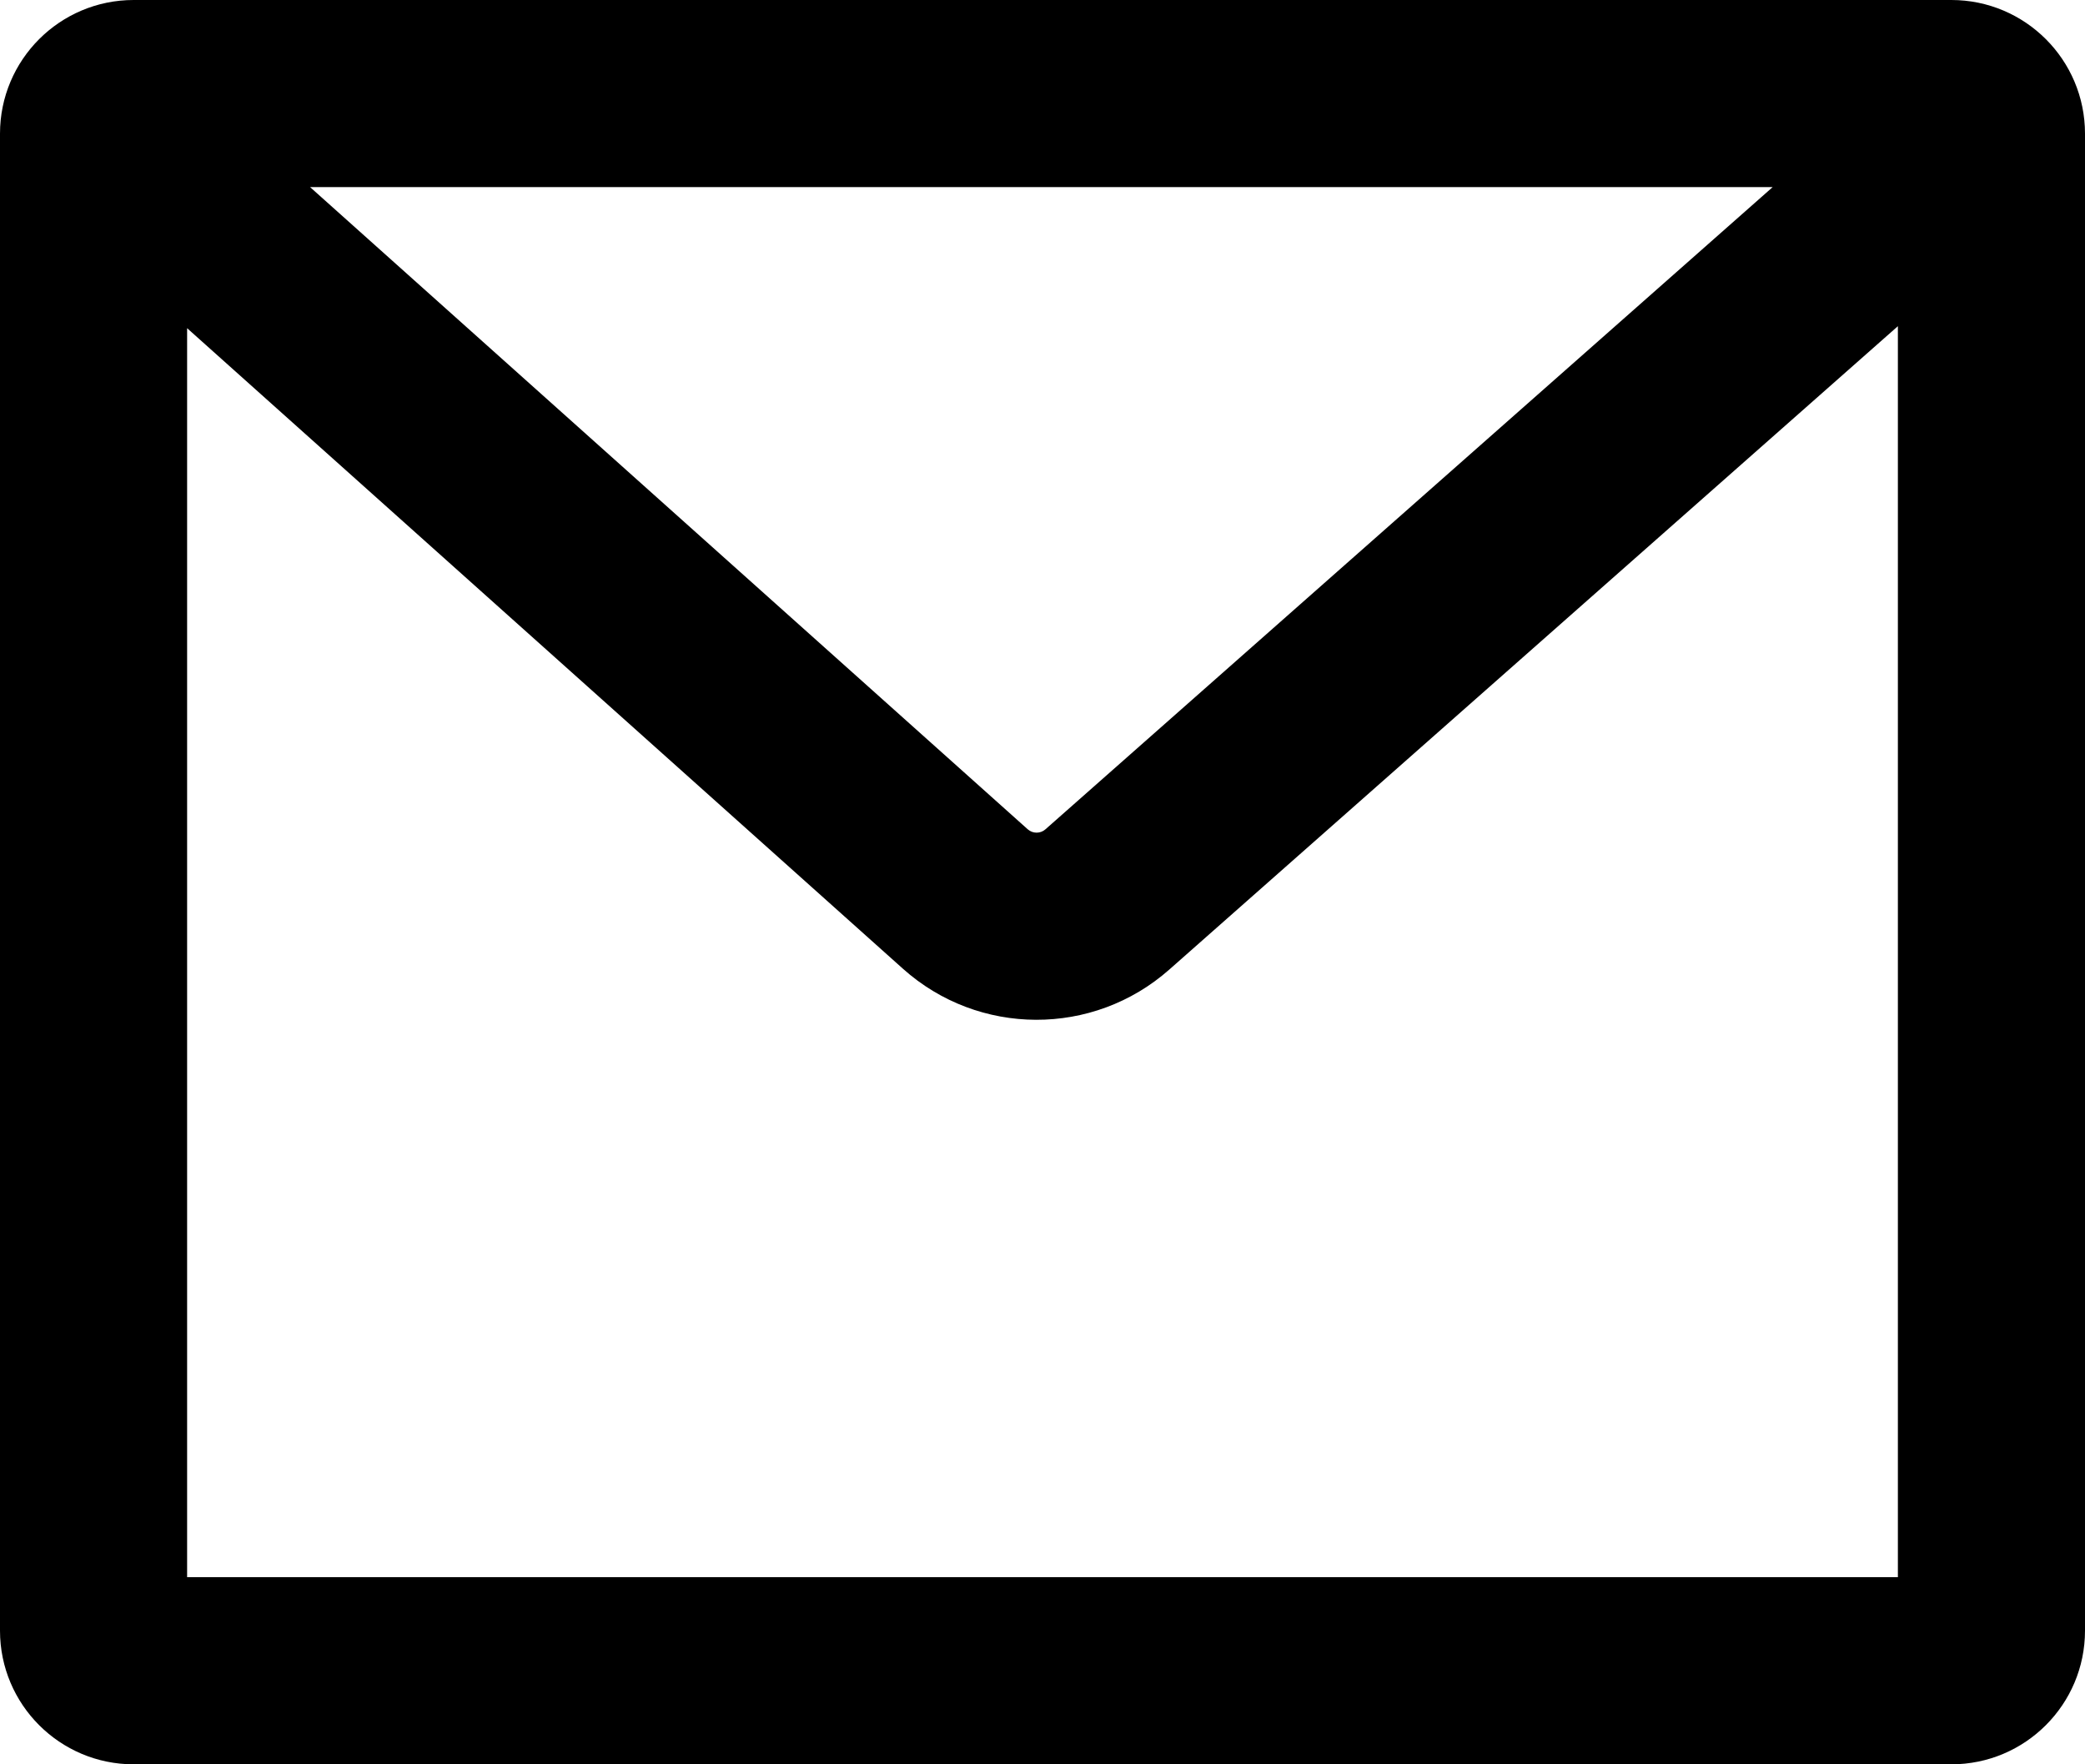
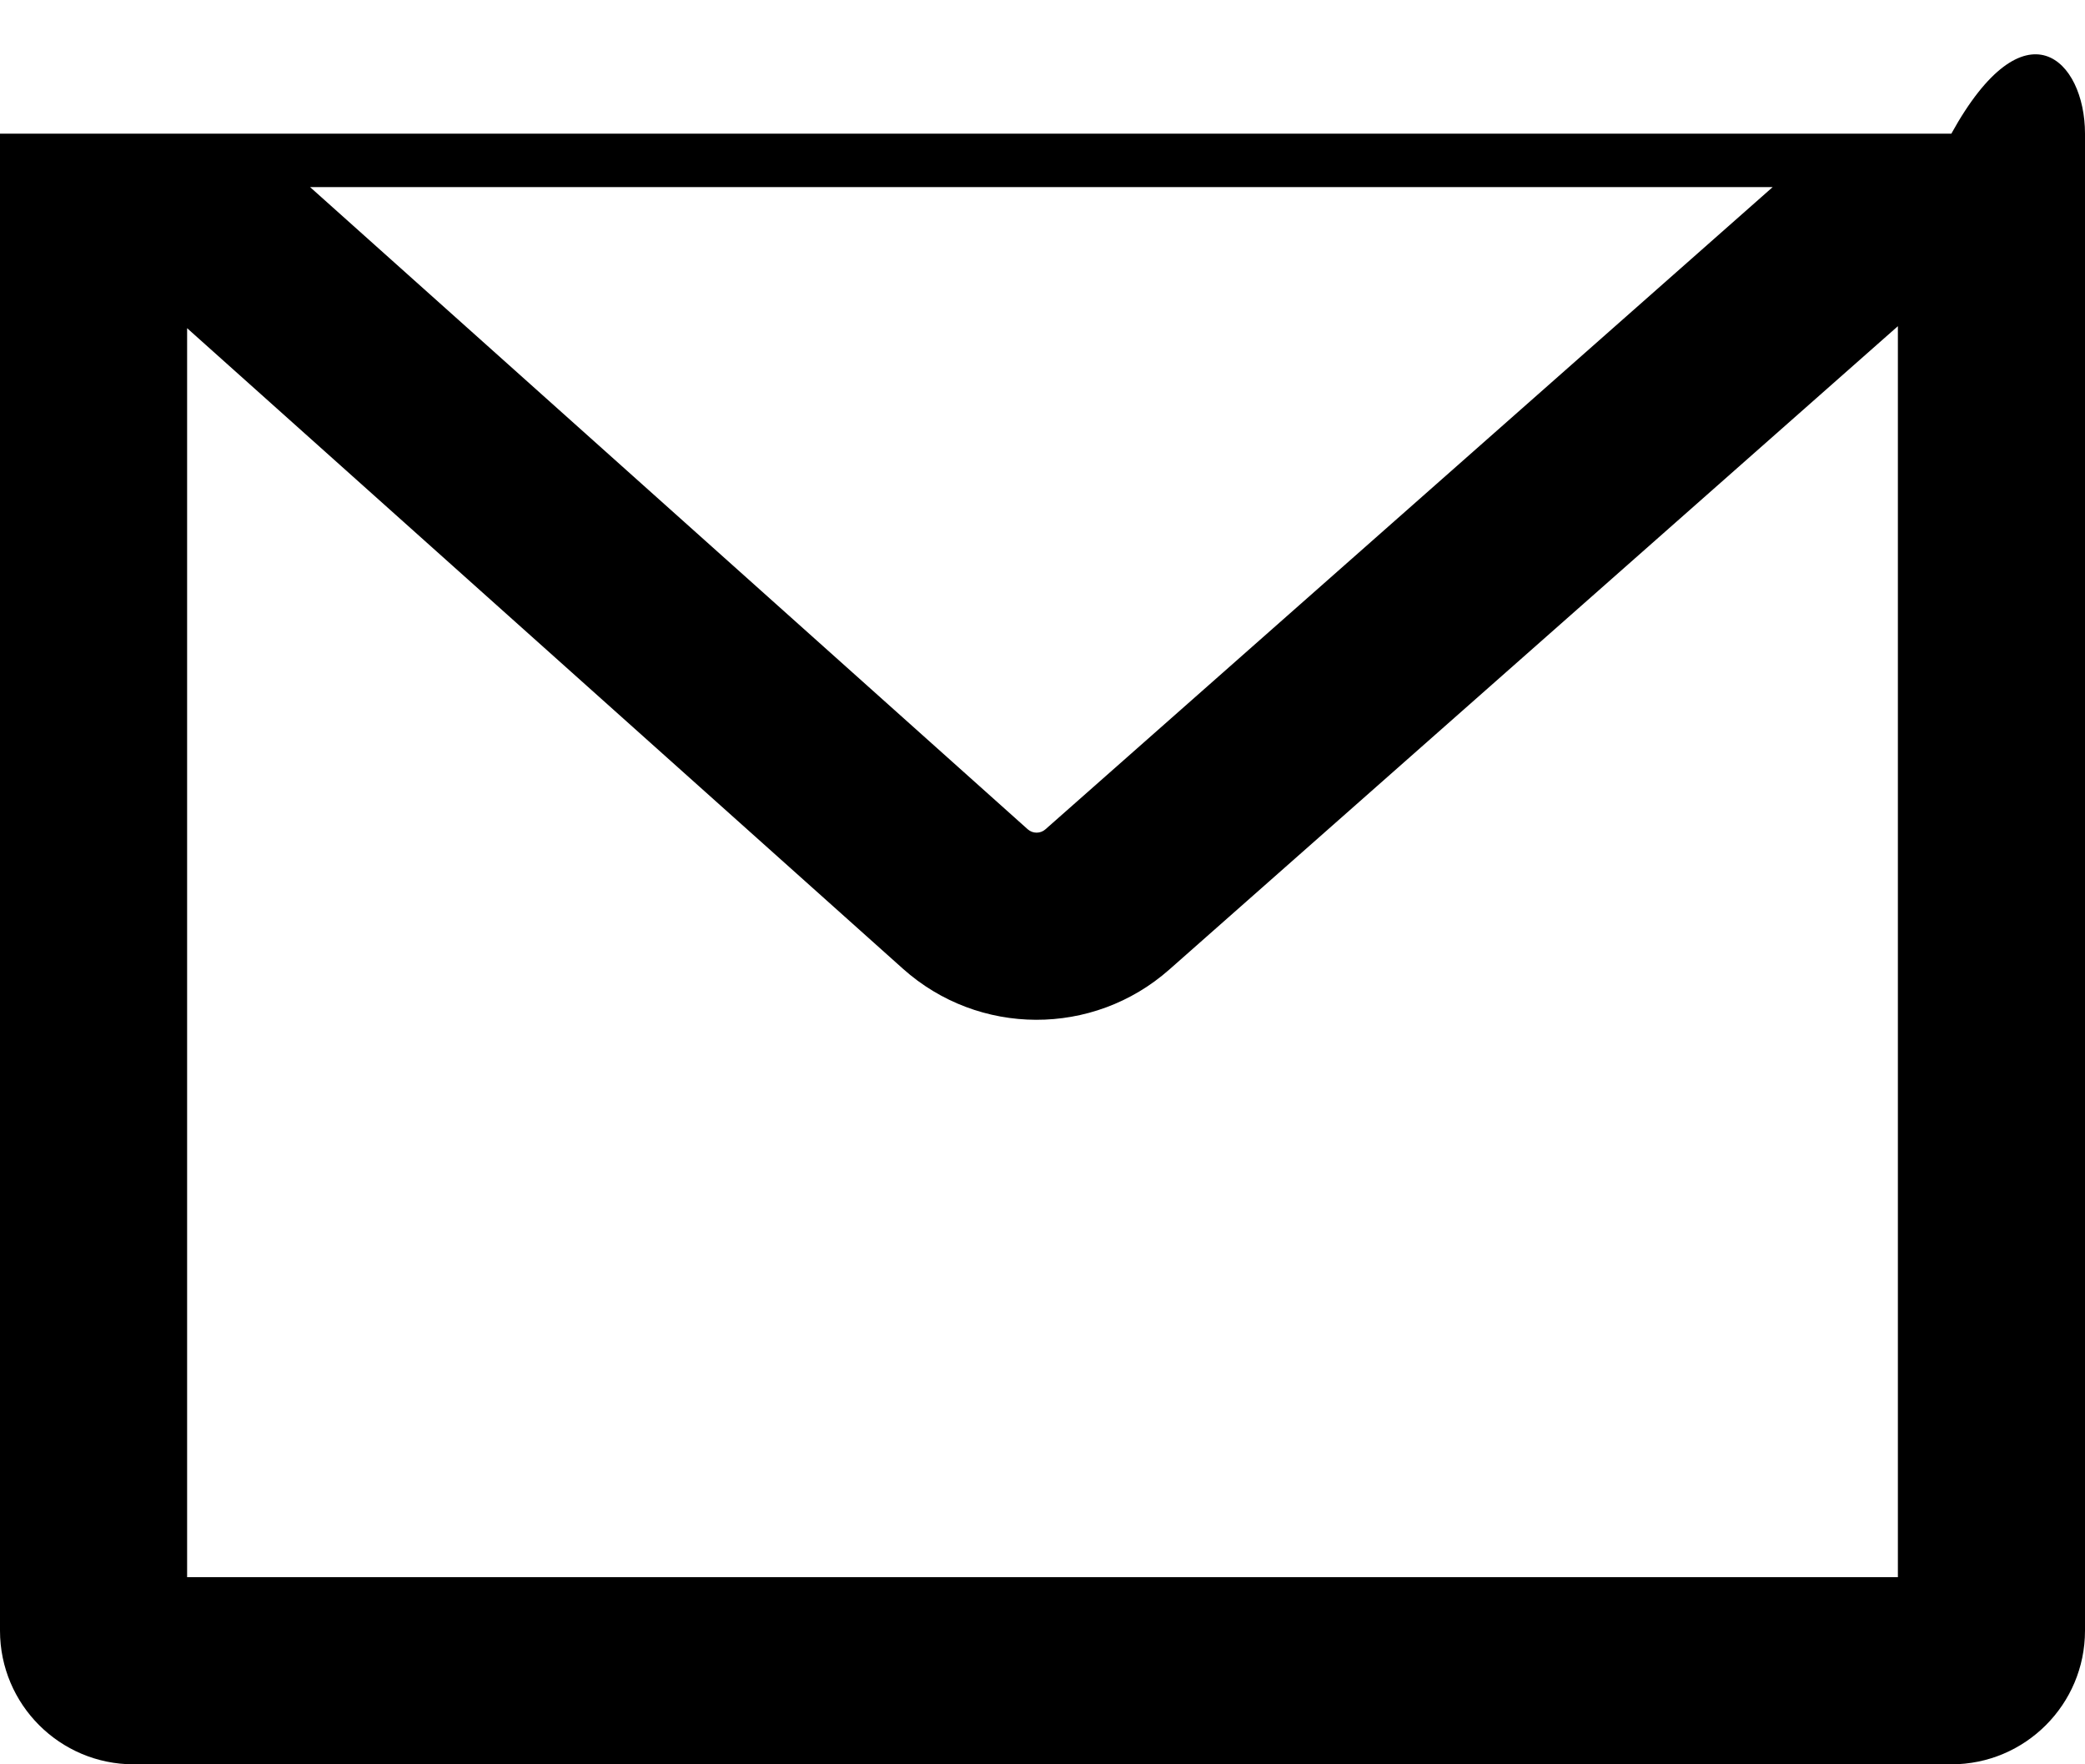
<svg xmlns="http://www.w3.org/2000/svg" width="78" height="66" viewBox="0 0 78 66" fill="none">
-   <path fill-rule="evenodd" clip-rule="evenodd" d="M0 5C0 2.239 2.239 0 5 0H73C75.761 0 78 2.239 78 5V61C78 63.761 75.761 66 73 66H5C2.239 66 0 63.761 0 61V5ZM7 12.277V59H71V12.202L43.743 36.27C40.894 38.787 36.611 38.773 33.778 36.238L7 12.277ZM66.315 7H11.601L38.446 31.021C38.635 31.19 38.92 31.191 39.11 31.023L66.315 7Z" fill="black" />
+   <path fill-rule="evenodd" clip-rule="evenodd" d="M0 5H73C75.761 0 78 2.239 78 5V61C78 63.761 75.761 66 73 66H5C2.239 66 0 63.761 0 61V5ZM7 12.277V59H71V12.202L43.743 36.27C40.894 38.787 36.611 38.773 33.778 36.238L7 12.277ZM66.315 7H11.601L38.446 31.021C38.635 31.19 38.92 31.191 39.11 31.023L66.315 7Z" fill="black" />
</svg>